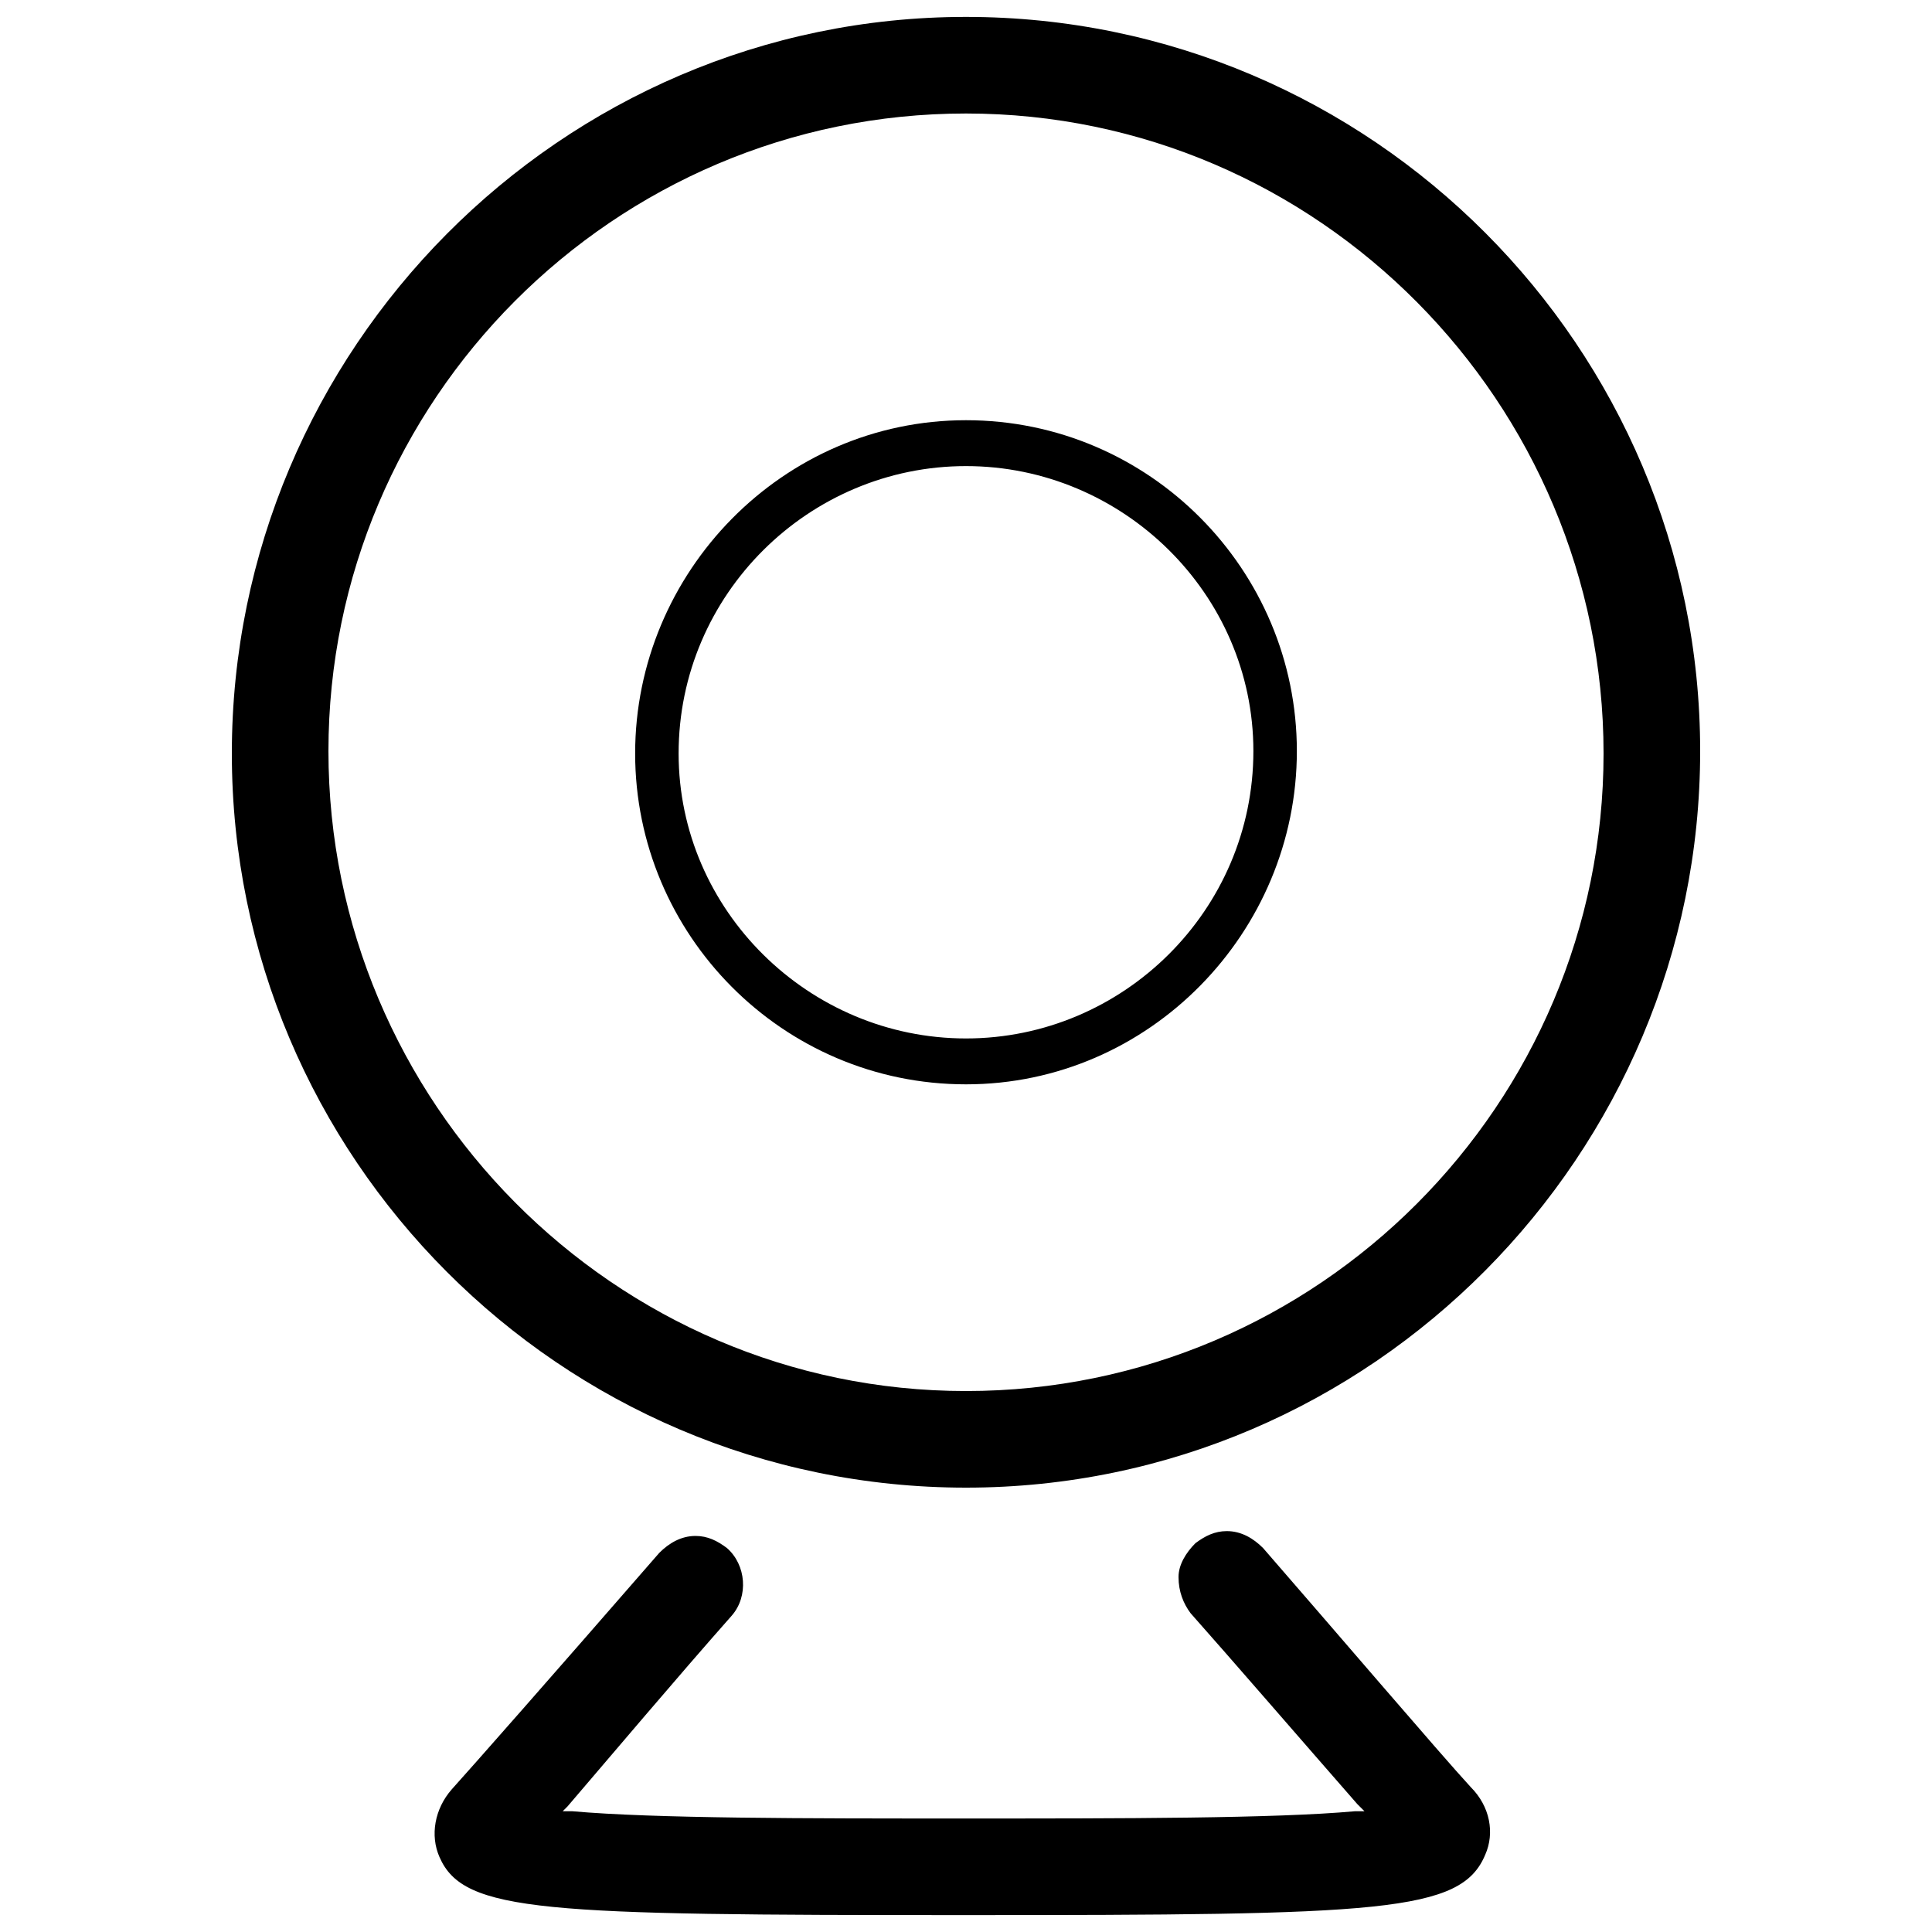
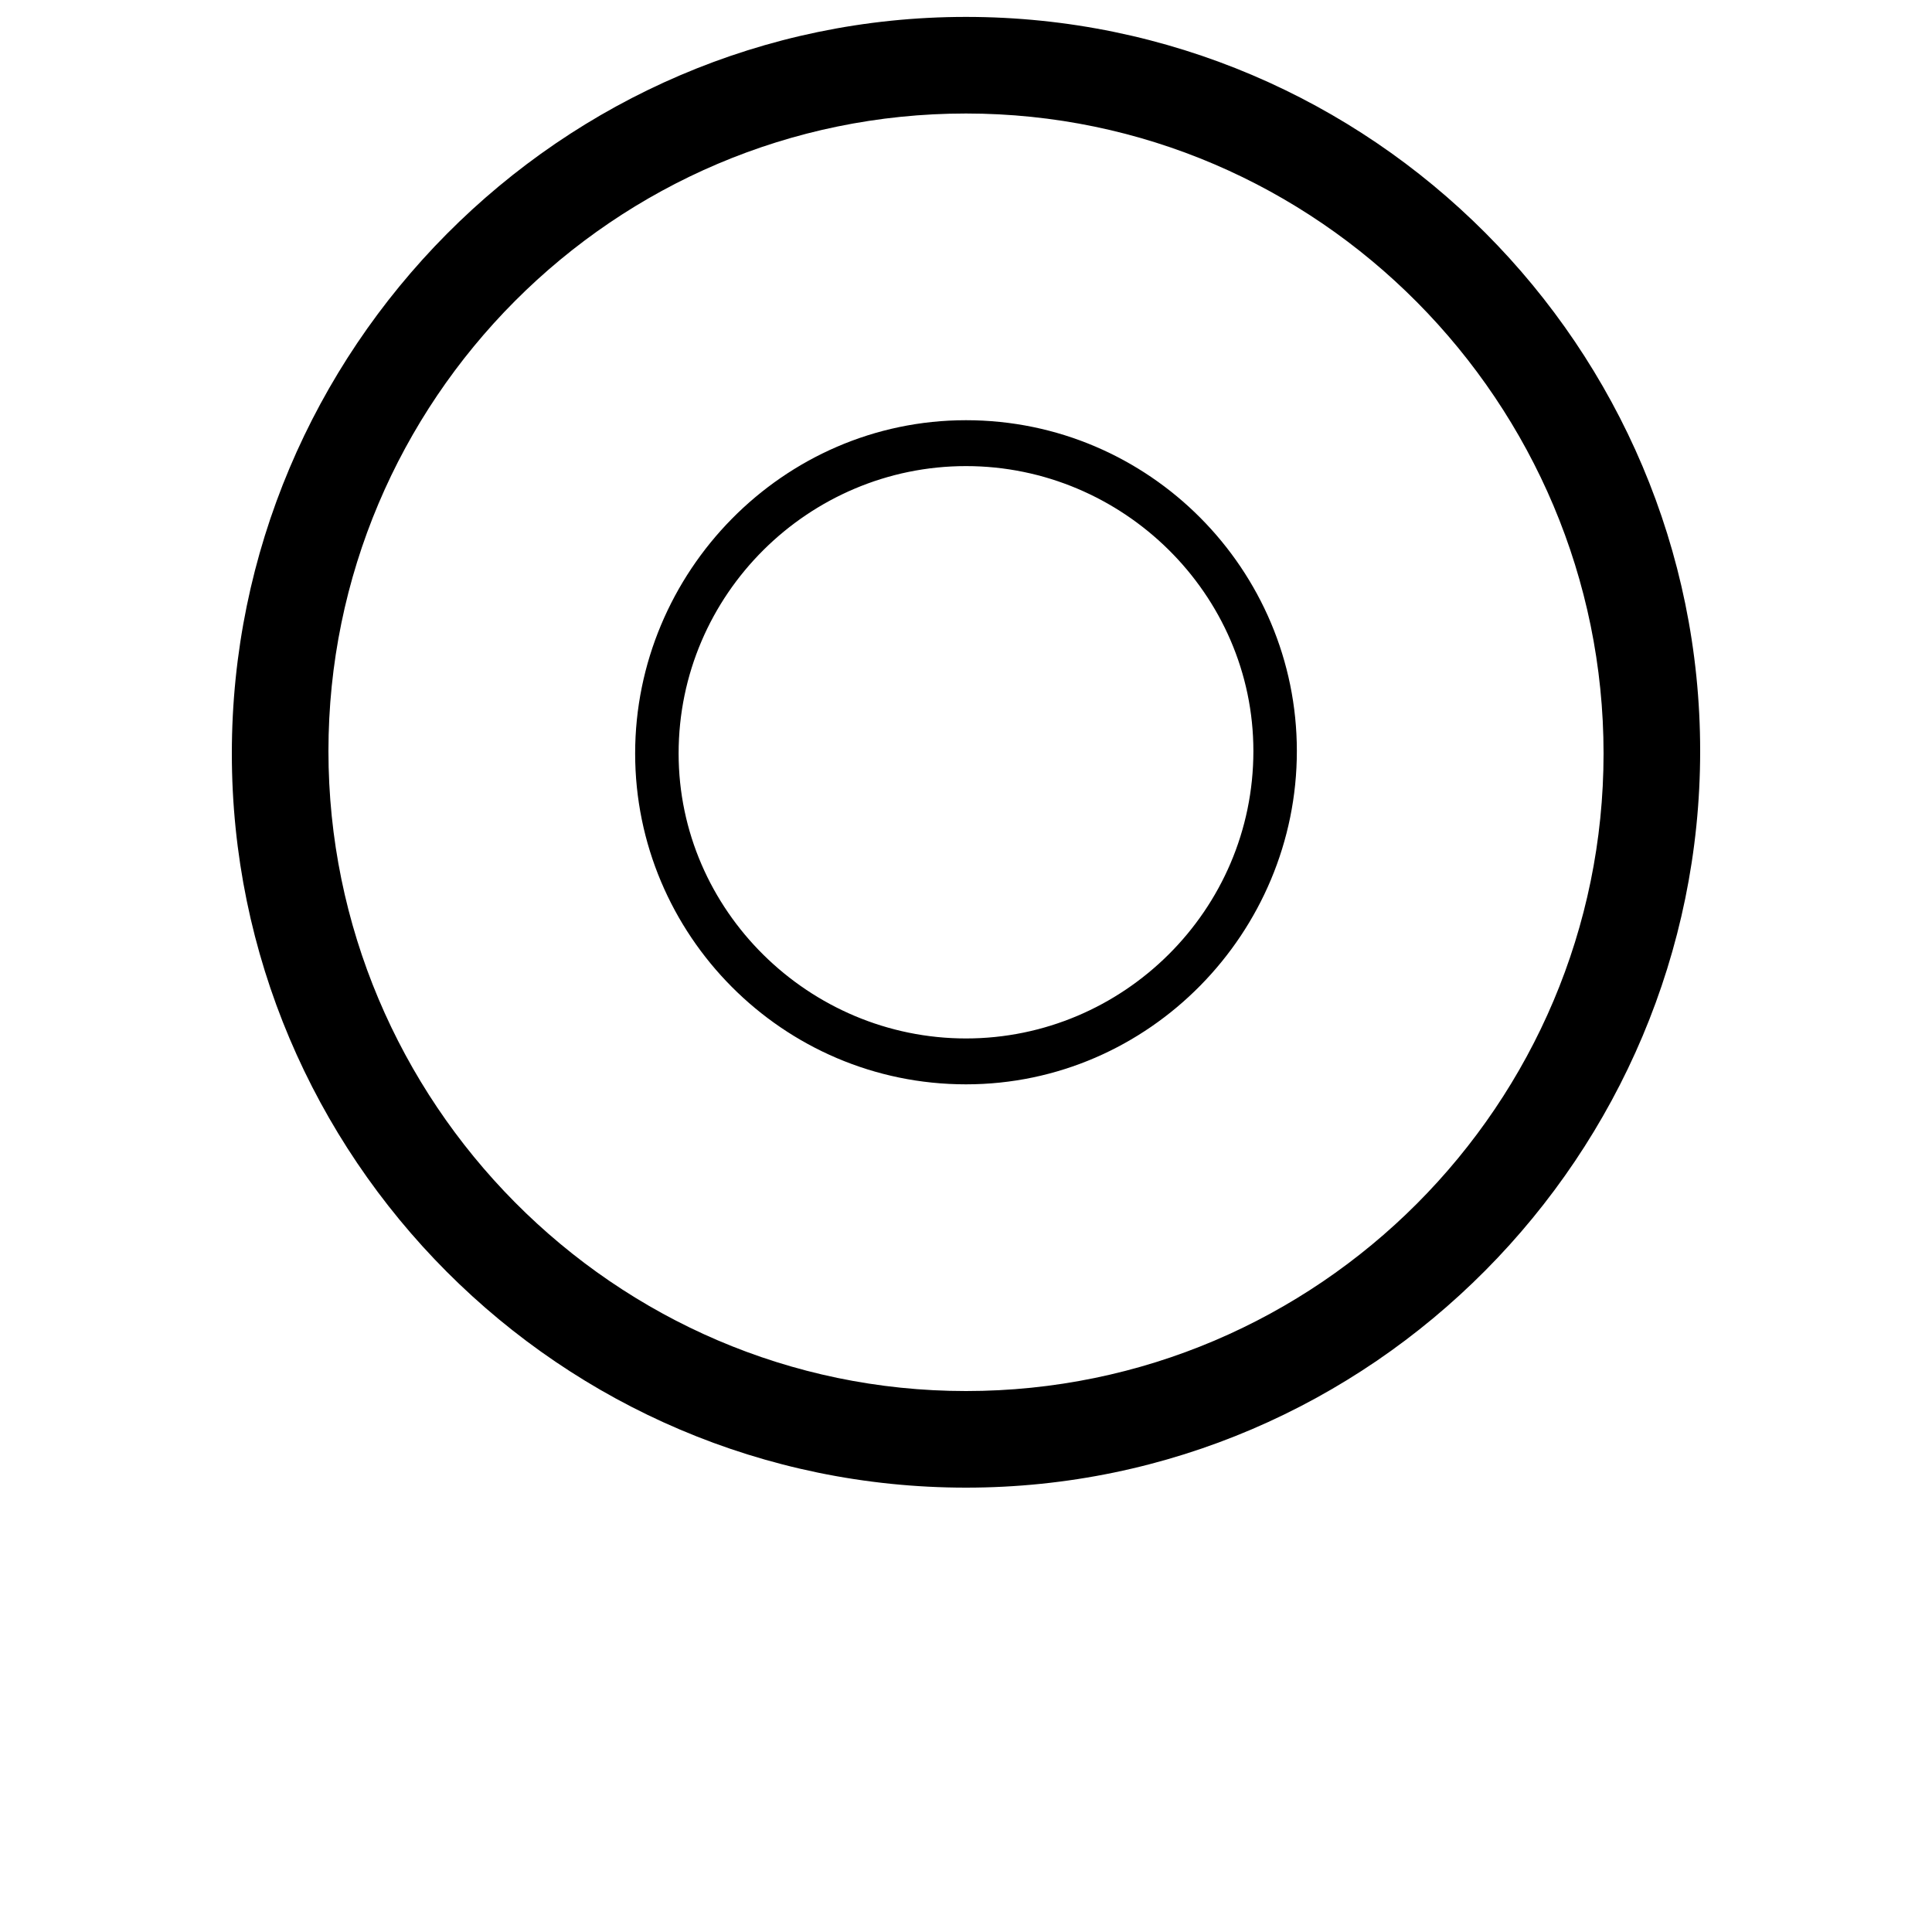
<svg xmlns="http://www.w3.org/2000/svg" version="1.1" id="图层_1" x="0px" y="0px" viewBox="0 0 80 80" style="enable-background:new 0 0 80 80;" xml:space="preserve">
  <g>
    <g>
      <path d="M40,61.6c-16.8,0-30.4-13.7-30.4-30.4S23.2,0.7,40,0.7s30.4,13.7,30.4,30.4S56.8,61.6,40,61.6z M40,4.7    c-14.6,0-26.4,11.9-26.4,26.4S25.4,57.6,40,57.6s26.4-11.9,26.4-26.4S54.6,4.7,40,4.7z" />
    </g>
    <g>
      <path d="M40,44.9c-7.6,0-13.7-6.2-13.7-13.7S32.4,17.4,40,17.4s13.7,6.2,13.7,13.7S47.6,44.9,40,44.9z M40,19.3    c-6.5,0-11.9,5.3-11.9,11.9C28.1,37.7,33.5,43,40,43s11.9-5.3,11.9-11.9C51.9,24.6,46.5,19.3,40,19.3z" />
    </g>
    <g>
-       <path d="M39.9,79.3c-17.4,0-20.7-0.1-21.7-2.4c-0.4-0.9-0.2-2,0.5-2.8c0.9-1,3.9-4.4,8.6-9.8c0.4-0.4,0.9-0.7,1.5-0.7    c0.5,0,0.9,0.2,1.3,0.5c0.8,0.7,0.9,2,0.2,2.8c-2.3,2.6-5,5.8-6.8,7.9L23.3,75h0.4c3.4,0.3,9.6,0.3,16.2,0.3s12.9,0,16.2-0.3h0.4    l-0.3-0.3c-2.1-2.4-5.3-6.1-6.9-7.9c-0.3-0.4-0.5-0.9-0.5-1.5c0-0.5,0.3-1,0.7-1.4c0.4-0.3,0.8-0.5,1.3-0.5c0.6,0,1.1,0.3,1.5,0.7    c2.7,3.1,7.4,8.6,8.6,9.9c0.8,0.8,1,1.9,0.6,2.8C60.5,79.2,57.2,79.3,39.9,79.3z" />
-     </g>
+       </g>
  </g>
</svg>